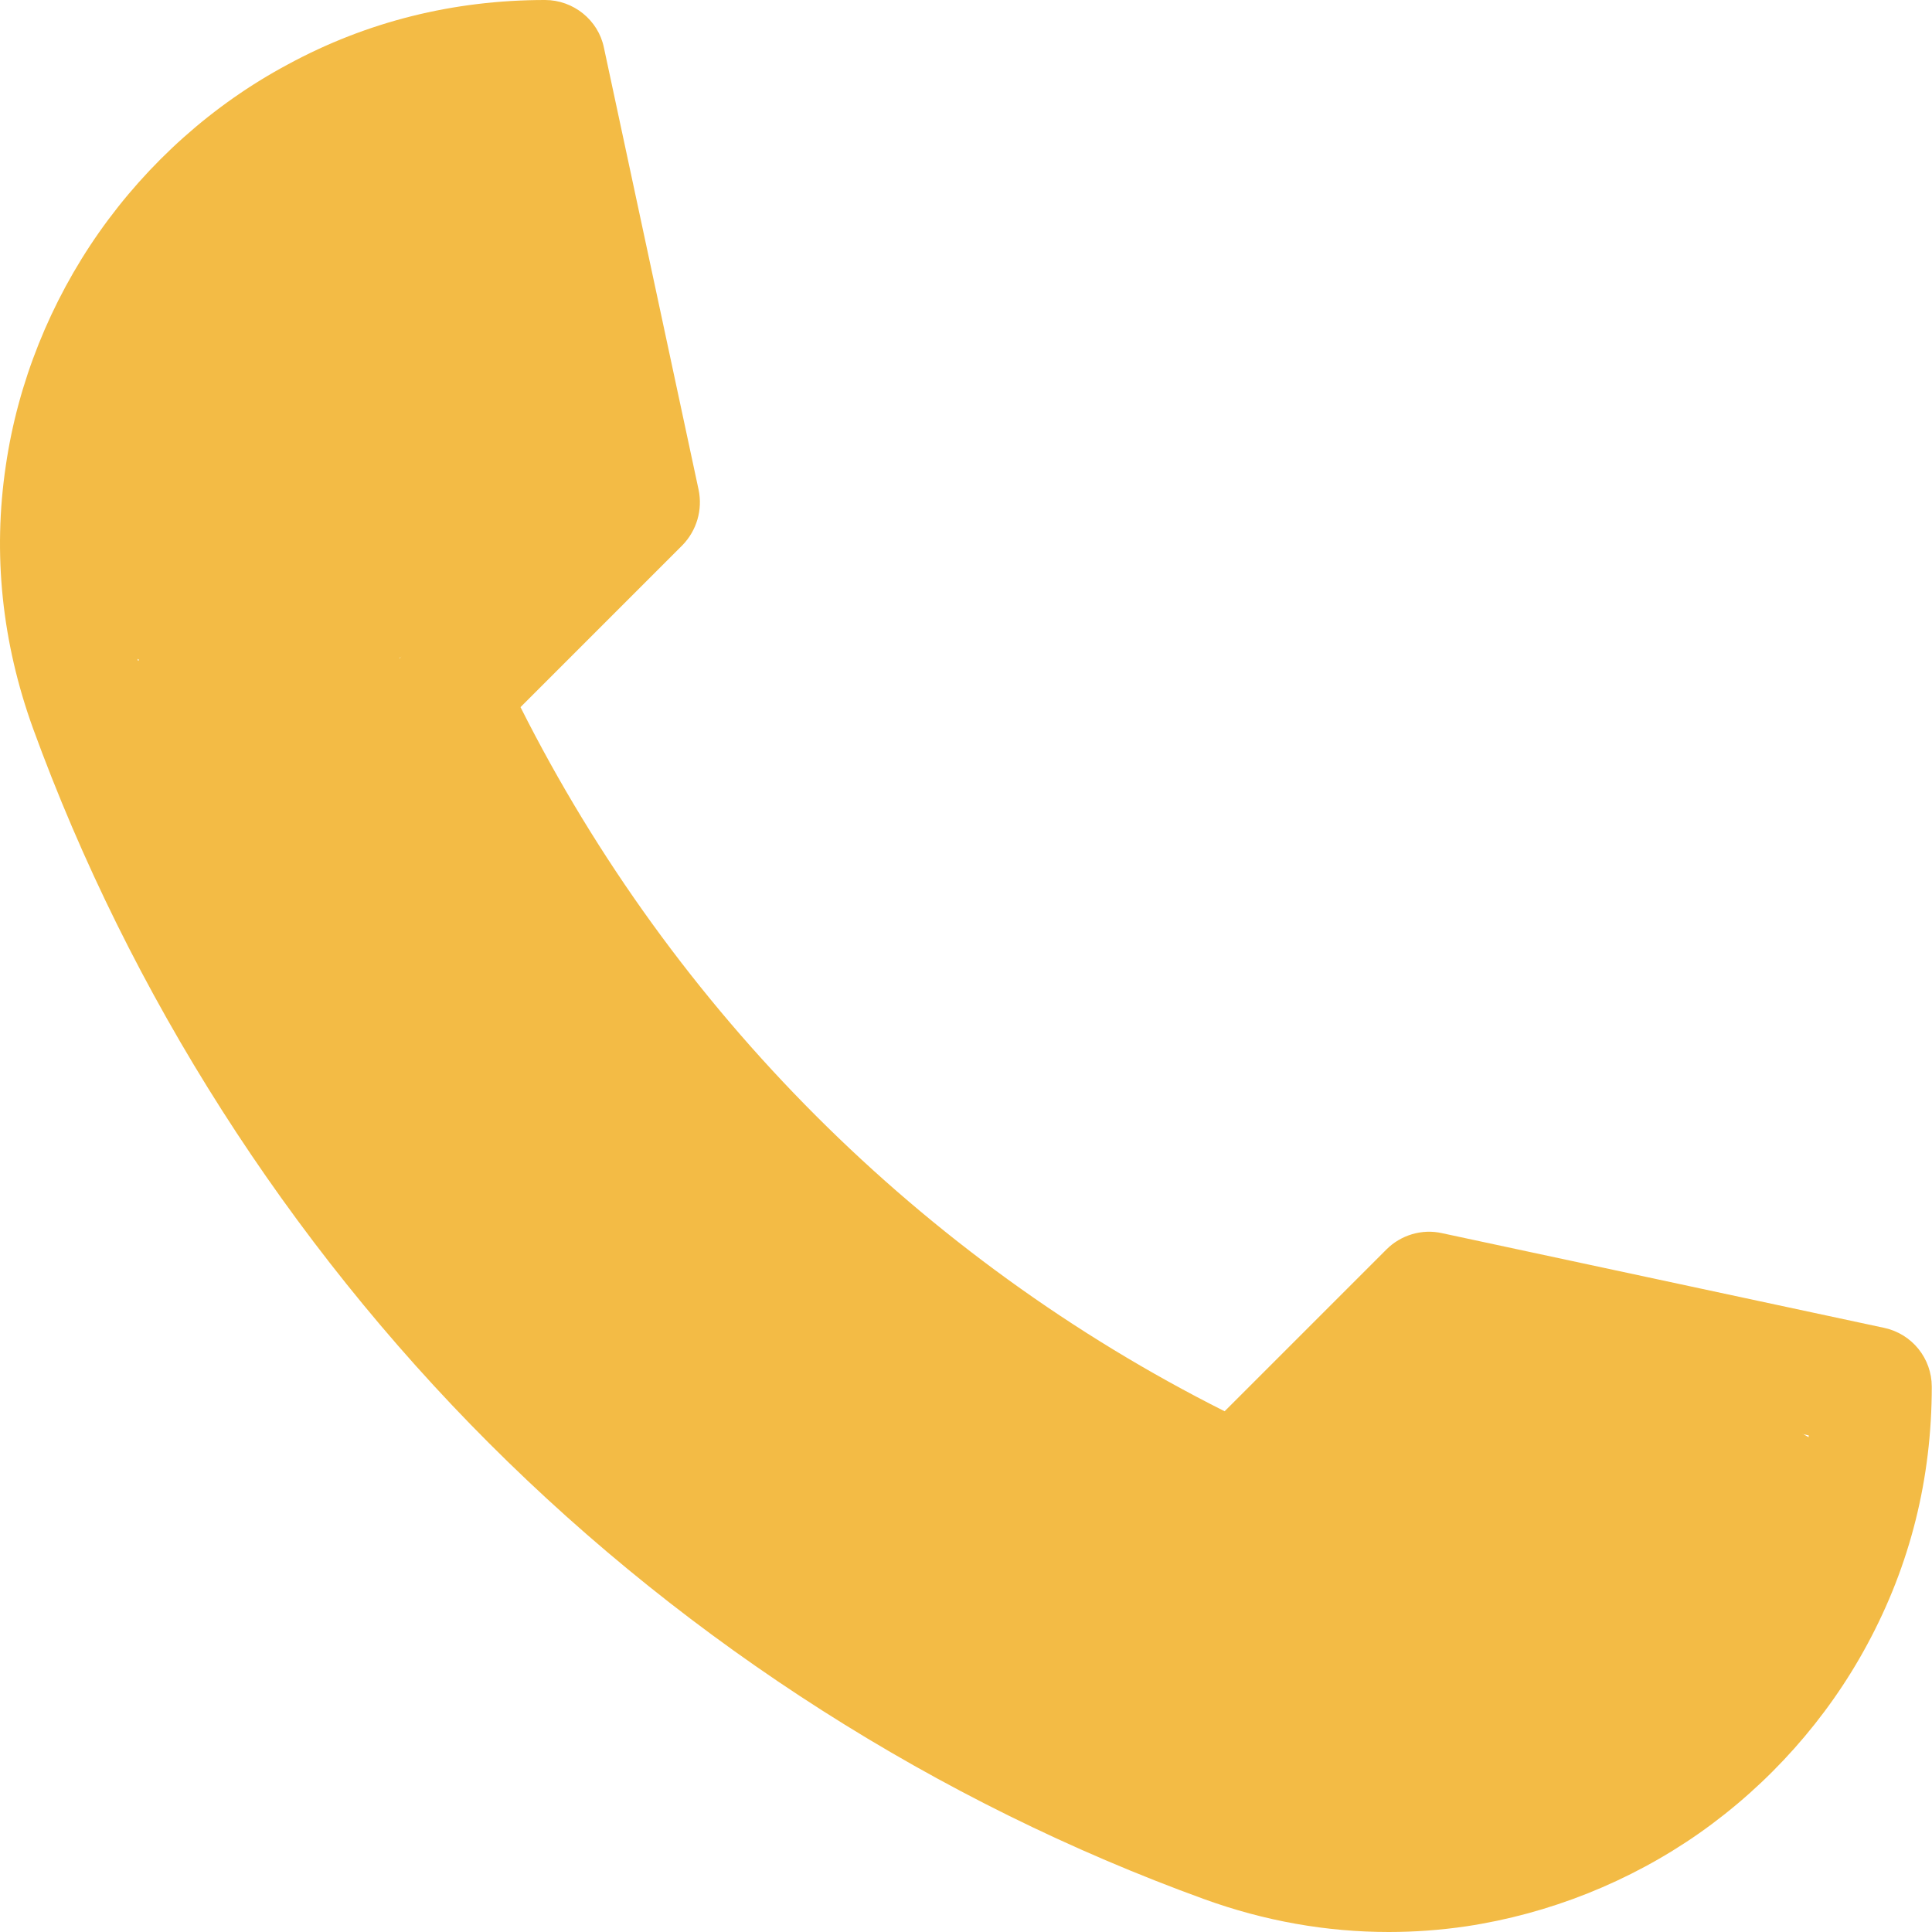
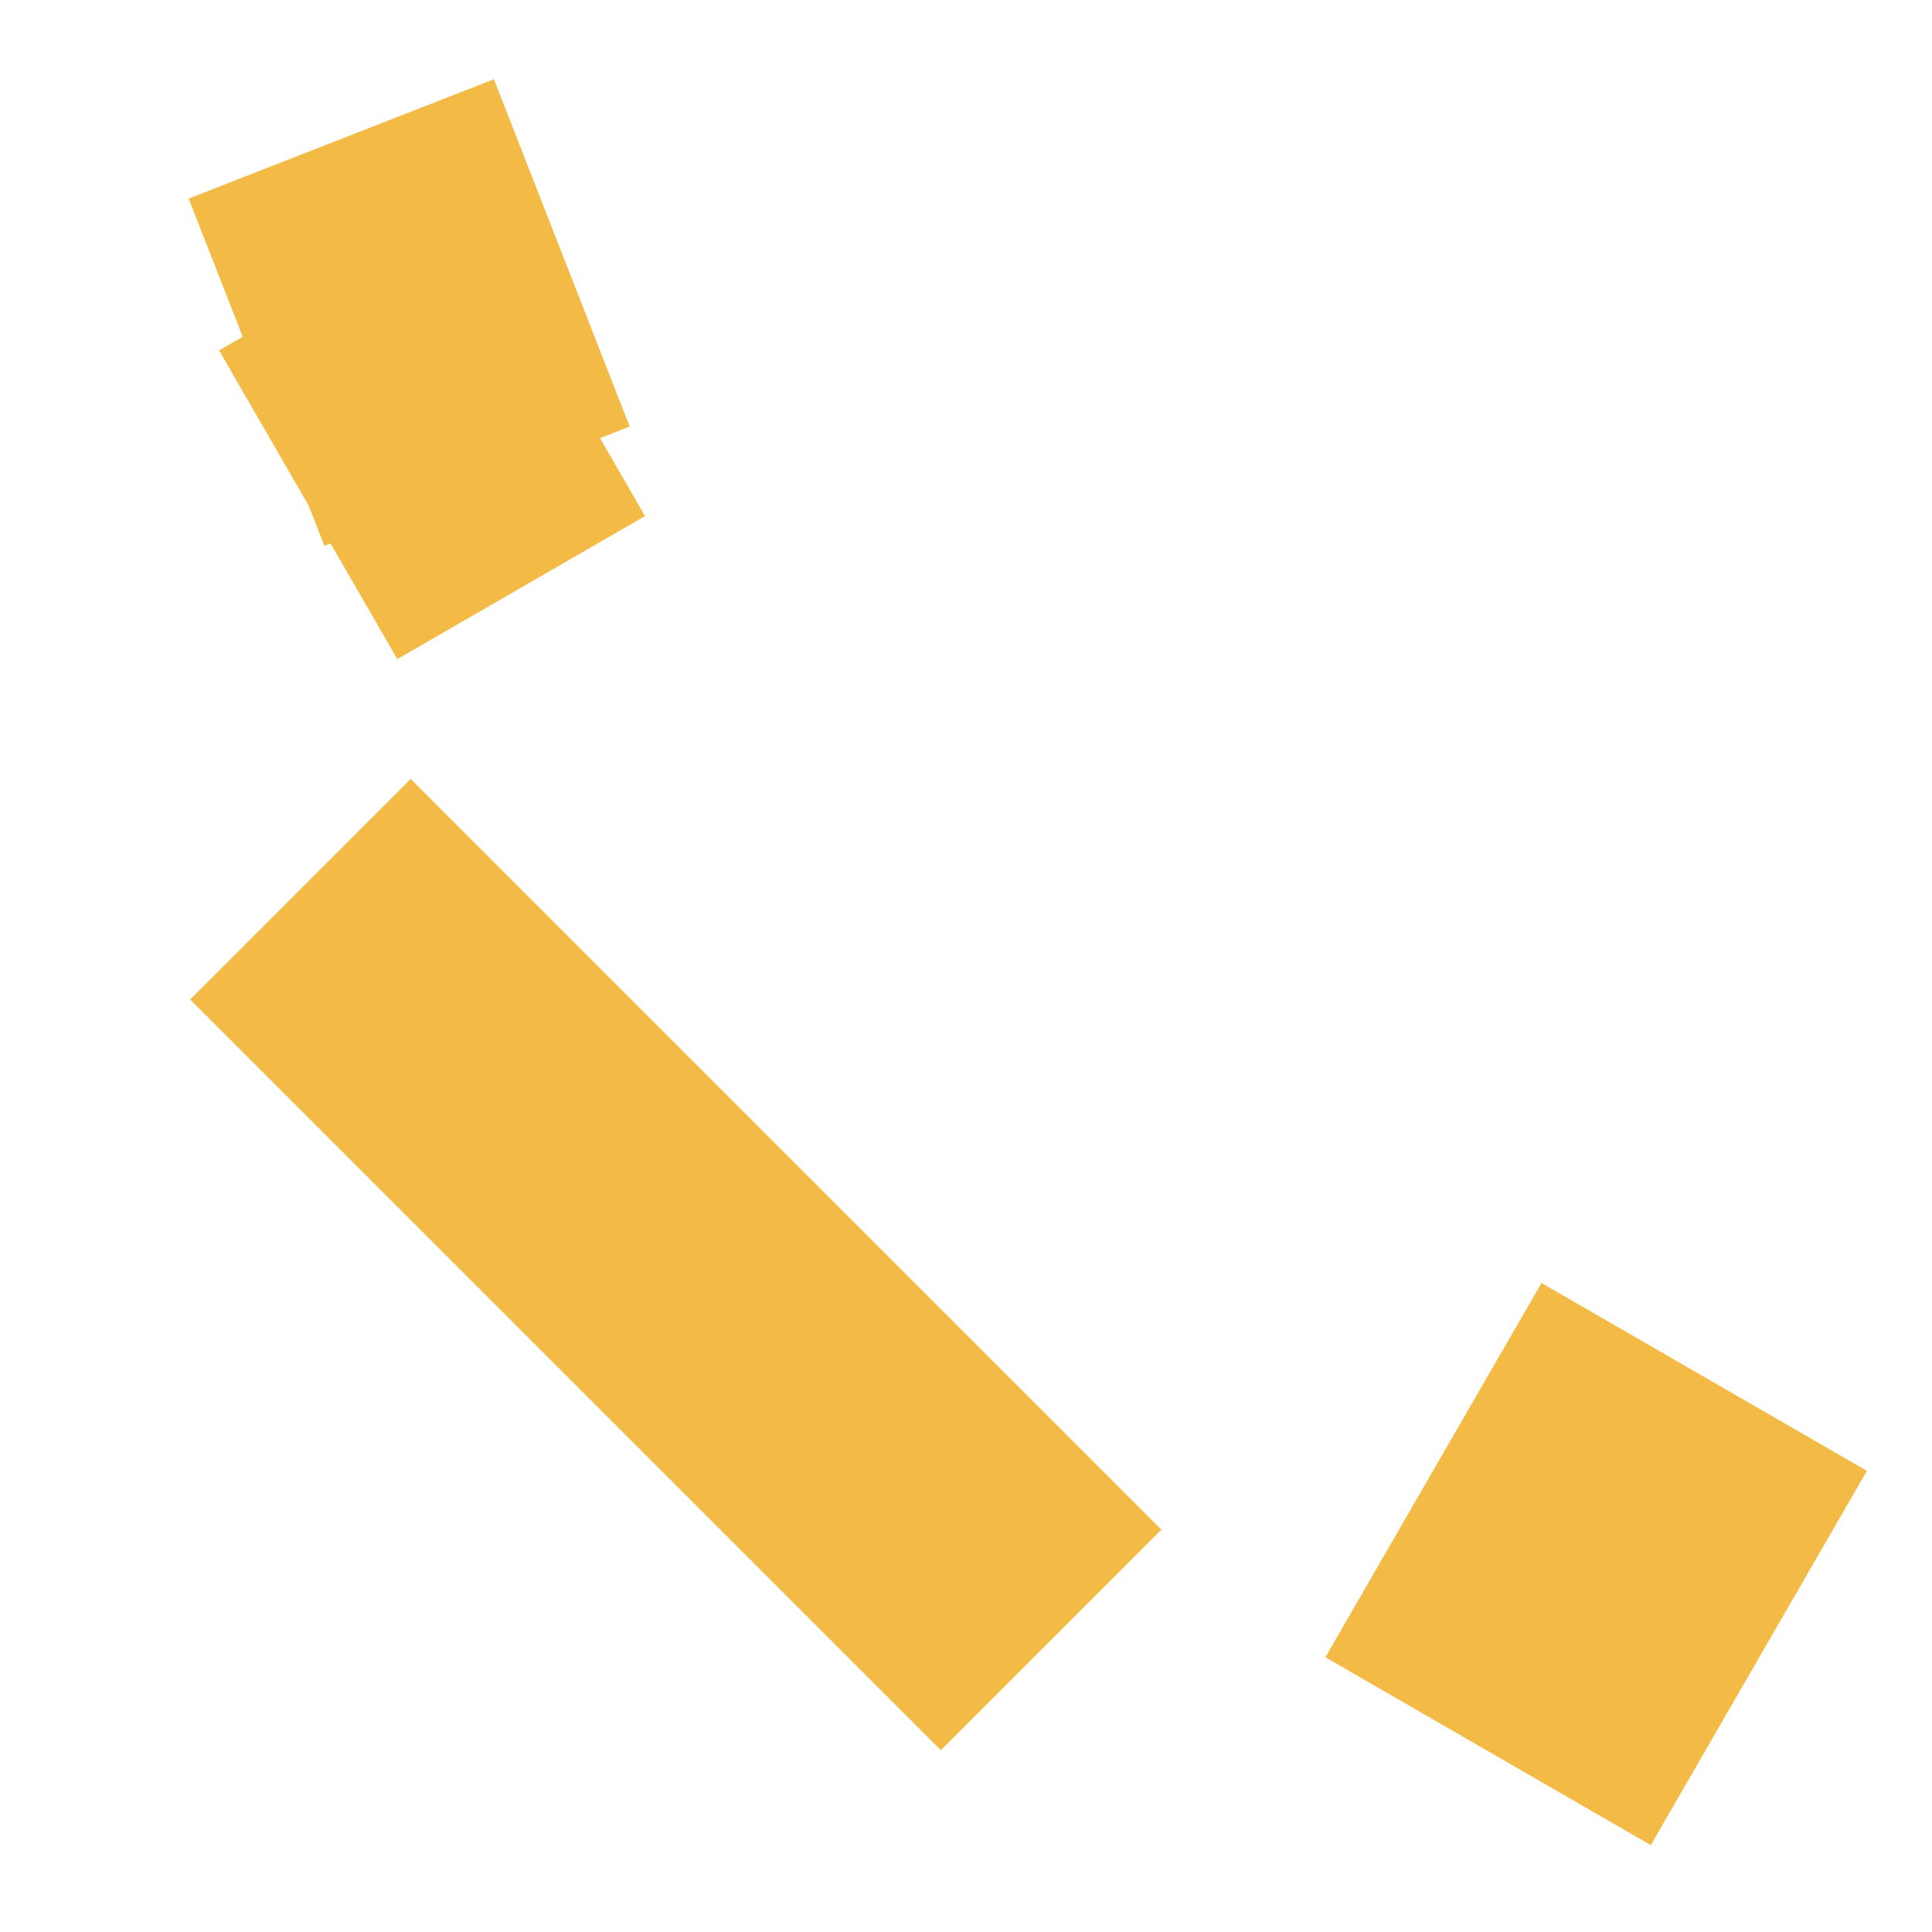
<svg xmlns="http://www.w3.org/2000/svg" width="512" height="512" viewBox="0 0 512 512" fill="none">
-   <path d="M368.039 512C351.539 512 335.139 509.1 319.139 503.3C248.539 477.7 183.039 435.9 129.639 382.5C76.239 329.1 34.439 263.6 8.739 193C0.539 170.3 -1.961 146.9 1.539 123.4C4.739 101.4 13.339 80 26.239 61.6C39.239 43.1 56.439 27.7 76.239 17.1C97.239 5.7 120.239 0 144.439 0C151.939 0 158.539 5.3 160.039 12.6L185.139 129.8C186.239 135.1 184.639 140.6 180.839 144.5L137.939 187.4C178.439 267.9 244.139 333.6 324.539 374L367.439 331.1C371.239 327.3 376.839 325.6 382.139 326.8L499.339 351.9C506.739 353.5 511.939 360 511.939 367.5C511.939 391.8 506.239 414.7 494.839 435.8C484.239 455.5 468.839 472.8 450.339 485.8C431.939 498.7 410.539 507.2 388.539 510.5C381.739 511.5 374.839 512 368.039 512ZM131.639 32.7C99.639 36.2 71.239 53 52.439 79.9C31.239 110.2 26.239 147.4 38.839 182C88.139 317.8 194.239 423.9 330.039 473.2C364.639 485.8 401.939 480.8 432.139 459.6C459.039 440.7 475.839 412.3 479.339 380.4L384.039 359.9L339.239 404.7C334.439 409.5 327.239 410.7 321.139 407.9C225.939 363.2 148.939 286.1 104.139 190.9C101.239 184.8 102.539 177.6 107.339 172.8L152.139 128L131.639 32.7Z" fill="#F3BB45" />
  <rect x="50.393" y="264.871" width="82.656" height="281.359" transform="rotate(-45 50.393 264.871)" fill="#F3BB45" />
-   <rect x="300.418" y="416.311" width="107.72" height="118.423" transform="rotate(-45 300.418 416.311)" fill="#F3BB45" />
  <rect x="351.239" y="439.191" width="114.535" height="99.581" transform="rotate(-60 351.239 439.191)" fill="#F3BB45" />
-   <rect x="238" y="429.744" width="75.914" height="136.477" transform="rotate(-60 238 429.744)" fill="#F3BB45" />
-   <rect x="23.084" y="182.873" width="75.914" height="136.477" transform="rotate(-30 23.084 182.873)" fill="#F3BB45" />
-   <rect x="68.767" y="44.531" width="86.85" height="128.84" transform="rotate(30 68.767 44.531)" fill="#F3BB45" />
  <rect x="166.871" y="113.041" width="86.85" height="98.824" transform="rotate(158.648 166.871 113.041)" fill="#F3BB45" />
  <rect x="170.942" y="136.764" width="75.809" height="94.464" transform="rotate(150 170.942 136.764)" fill="#F3BB45" />
</svg>